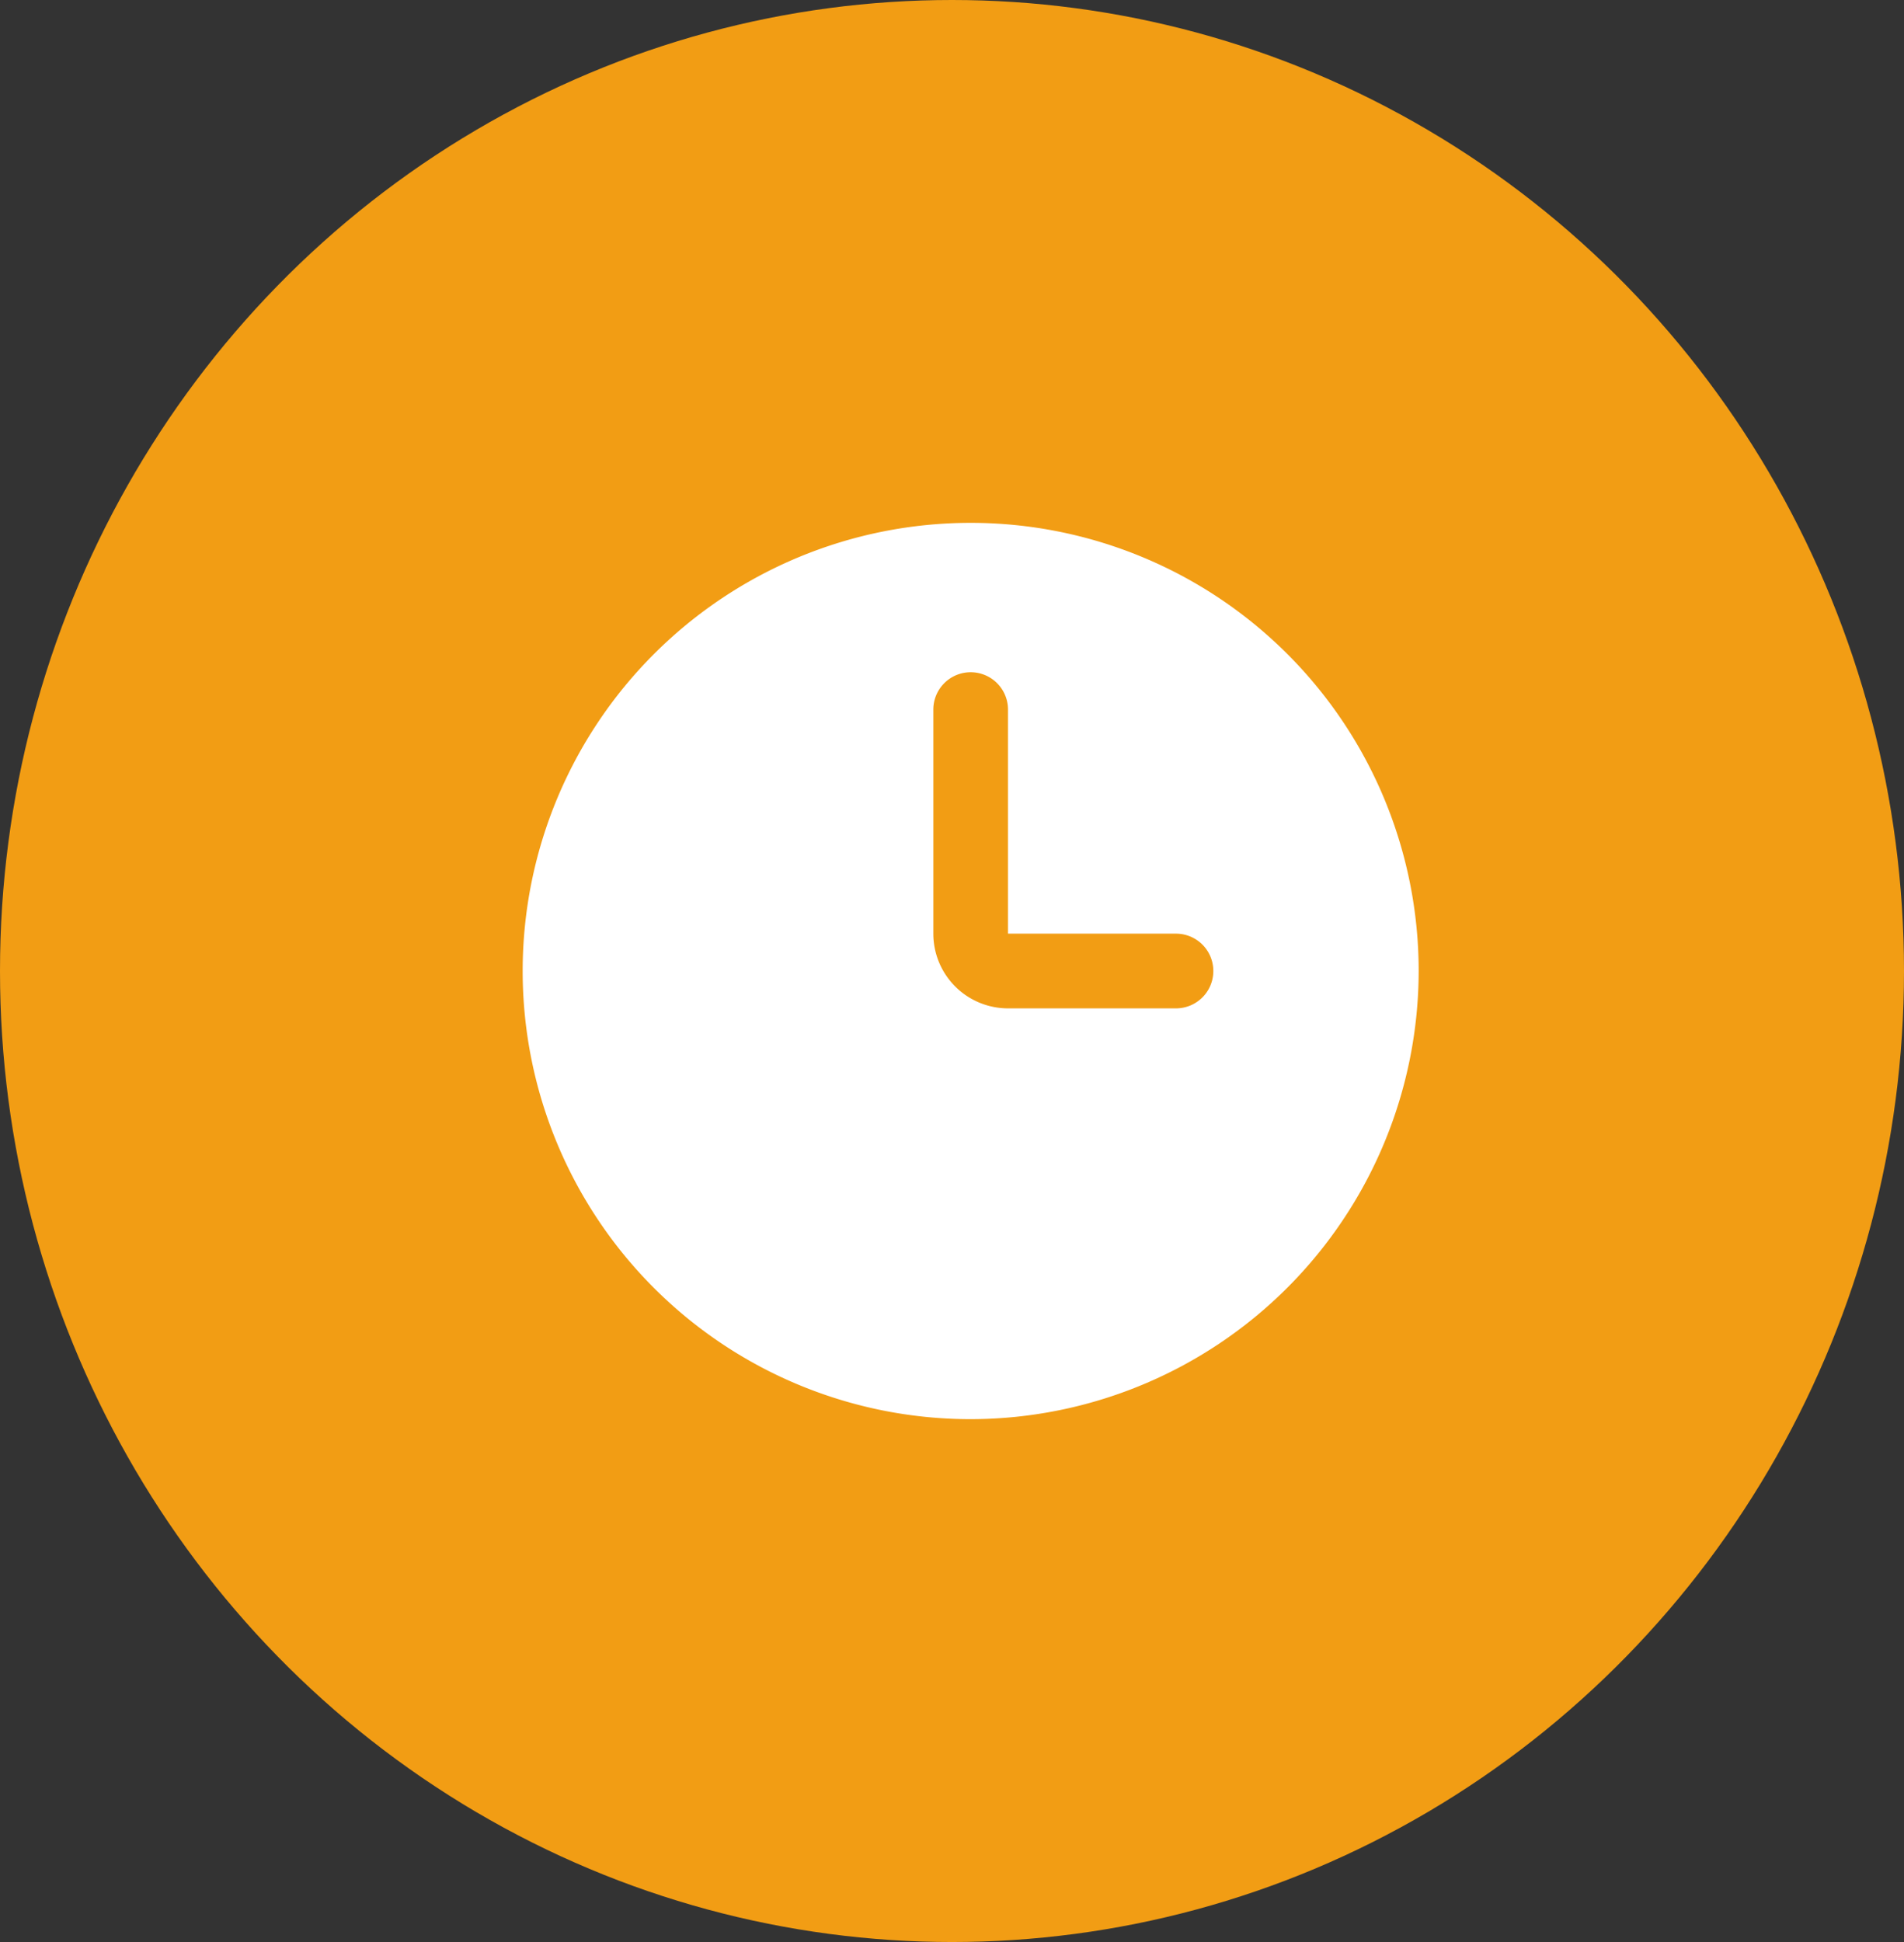
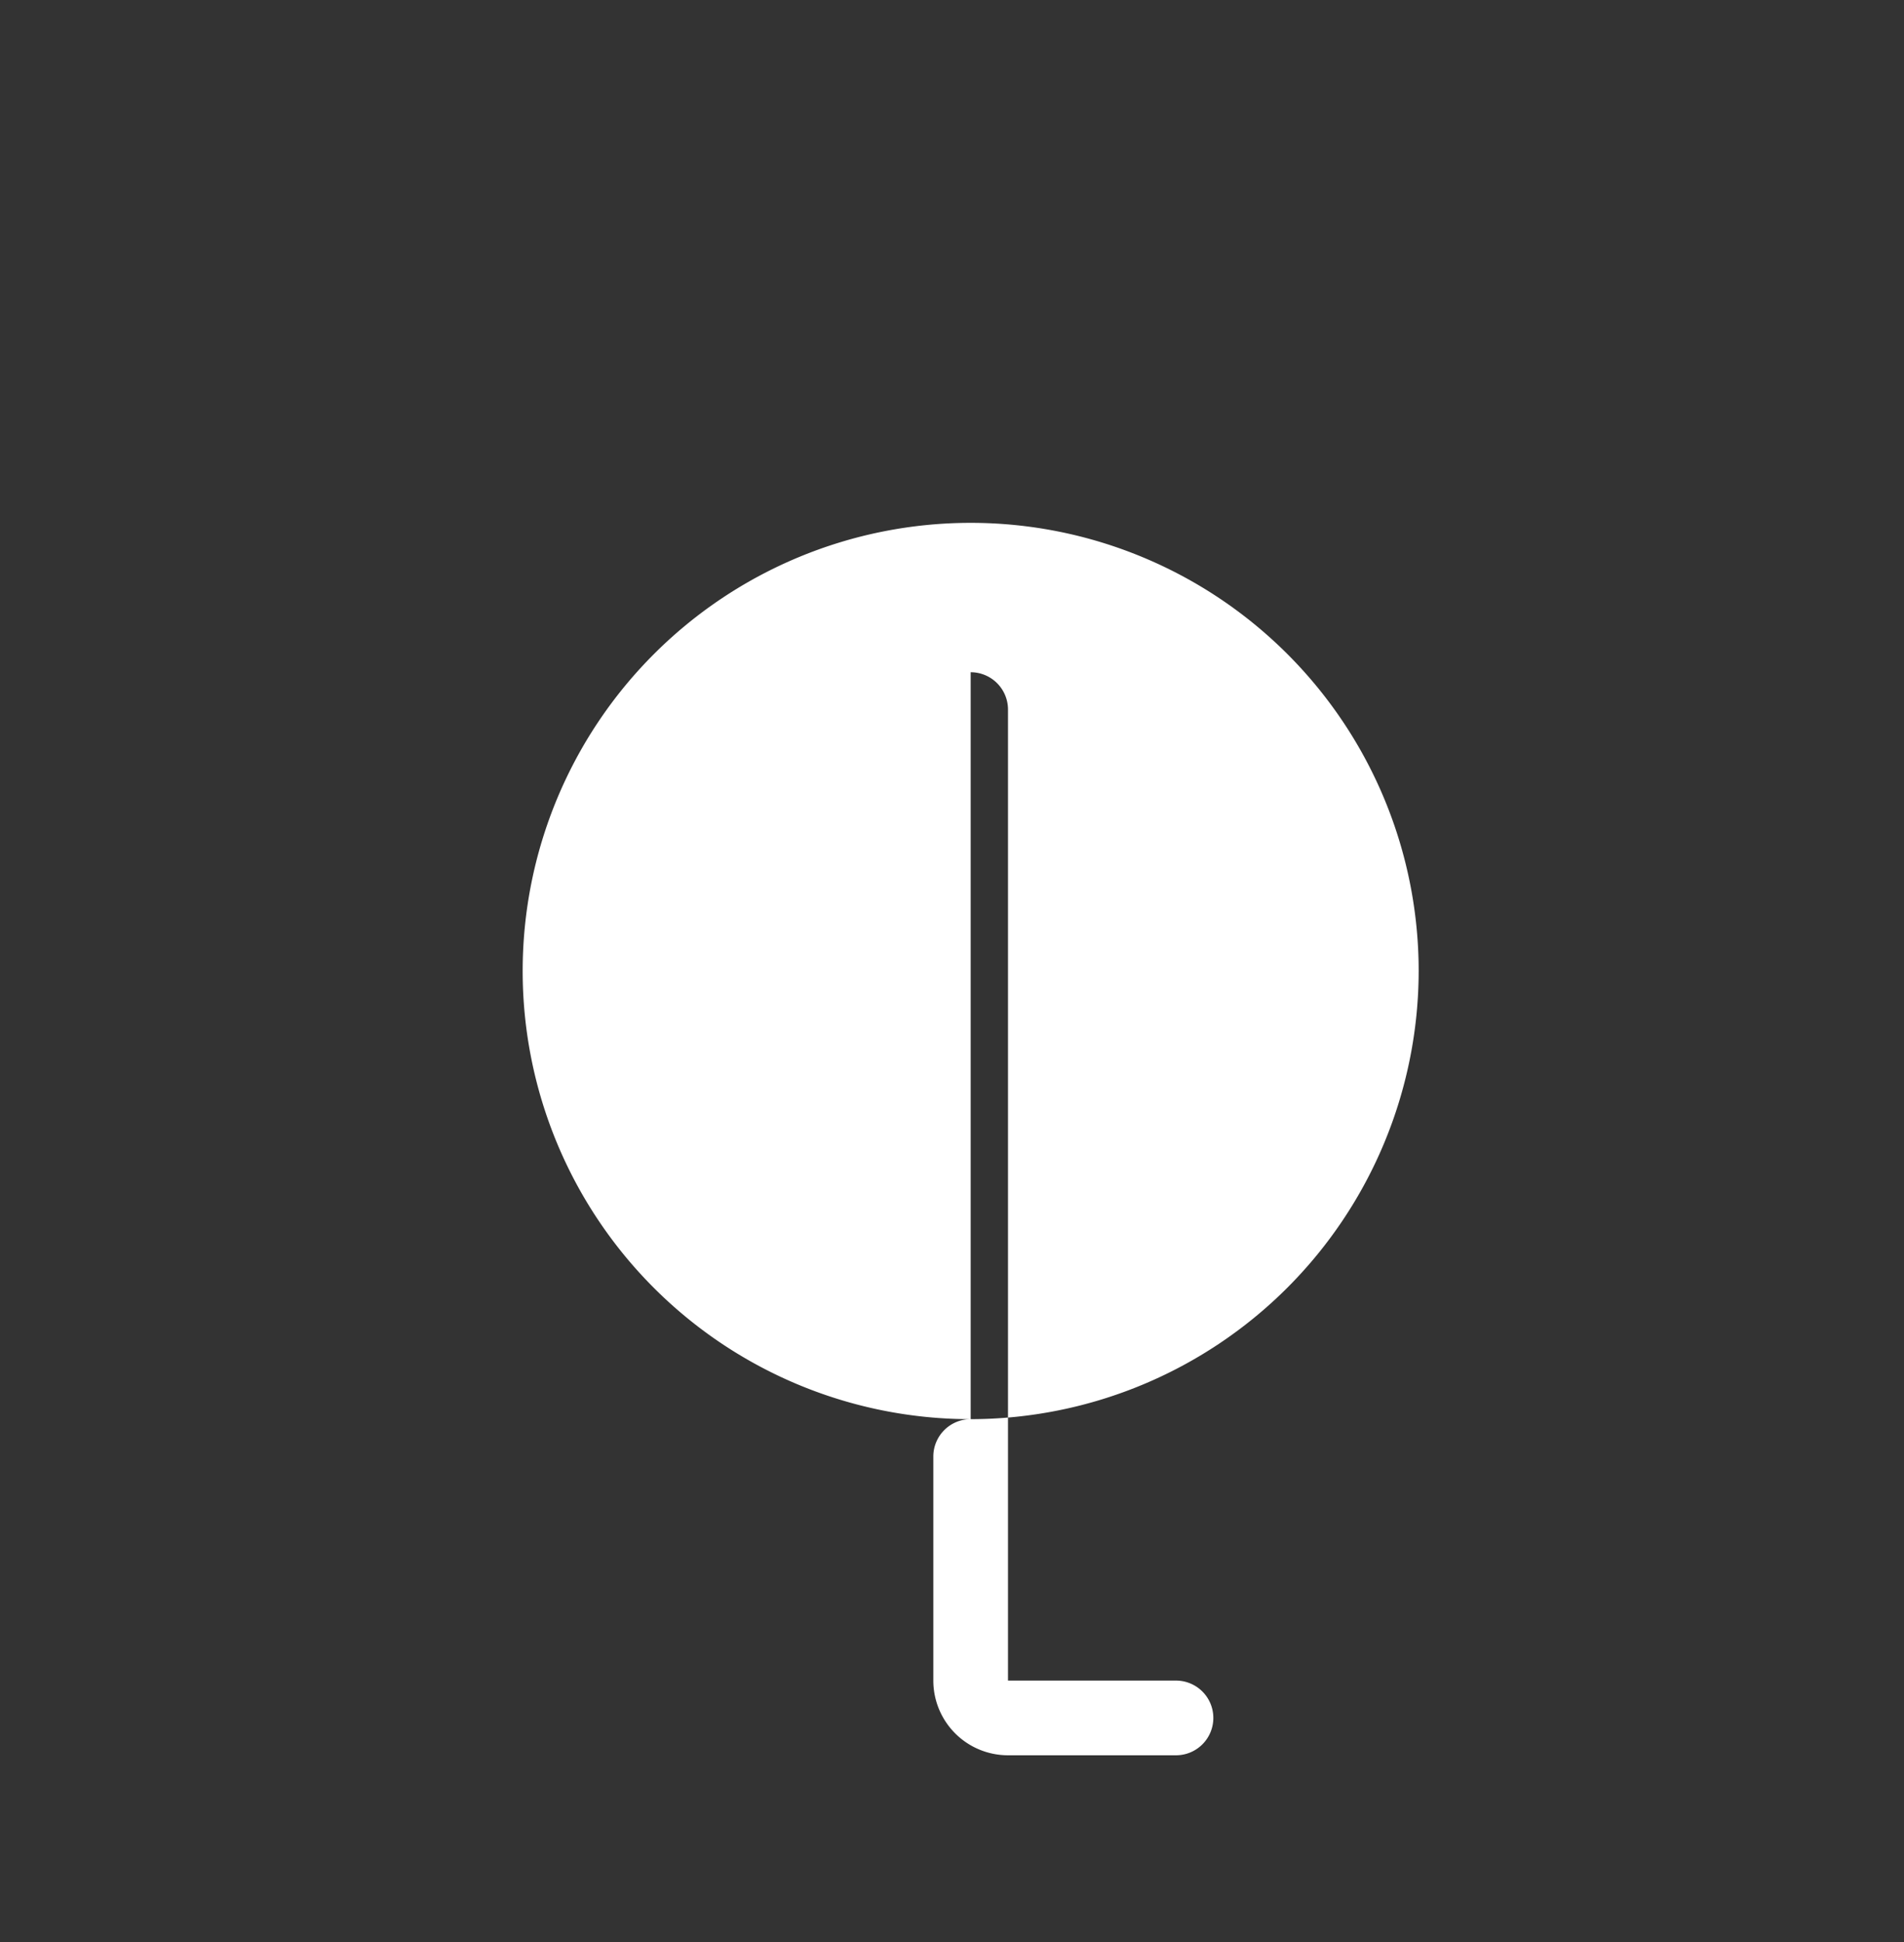
<svg xmlns="http://www.w3.org/2000/svg" width="51" height="52" viewBox="0 0 51 52">
  <rect x="0" y="0" width="51" height="52" fill="#333333" stroke="none" />
  <g id="Group_35088" data-name="Group 35088" transform="translate(1777 -5931.034)">
-     <ellipse id="Ellipse_693" data-name="Ellipse 693" cx="25.5" cy="26" rx="25.5" ry="26" transform="translate(-1777 5931.034)" fill="#f29d14" />
-     <path id="_3_Watch" data-name="3 Watch" d="M12,24A12,12,0,1,1,24,12,12.014,12.014,0,0,1,12,24ZM12,4a1,1,0,0,0-1,1v6a2,2,0,0,0,2,2h4.5a1,1,0,1,0,0-2H13V5A1,1,0,0,0,12,4Z" transform="translate(-1763 5945.034)" fill="#fff" />
+     <path id="_3_Watch" data-name="3 Watch" d="M12,24A12,12,0,1,1,24,12,12.014,12.014,0,0,1,12,24Za1,1,0,0,0-1,1v6a2,2,0,0,0,2,2h4.5a1,1,0,1,0,0-2H13V5A1,1,0,0,0,12,4Z" transform="translate(-1763 5945.034)" fill="#fff" />
  </g>
</svg>